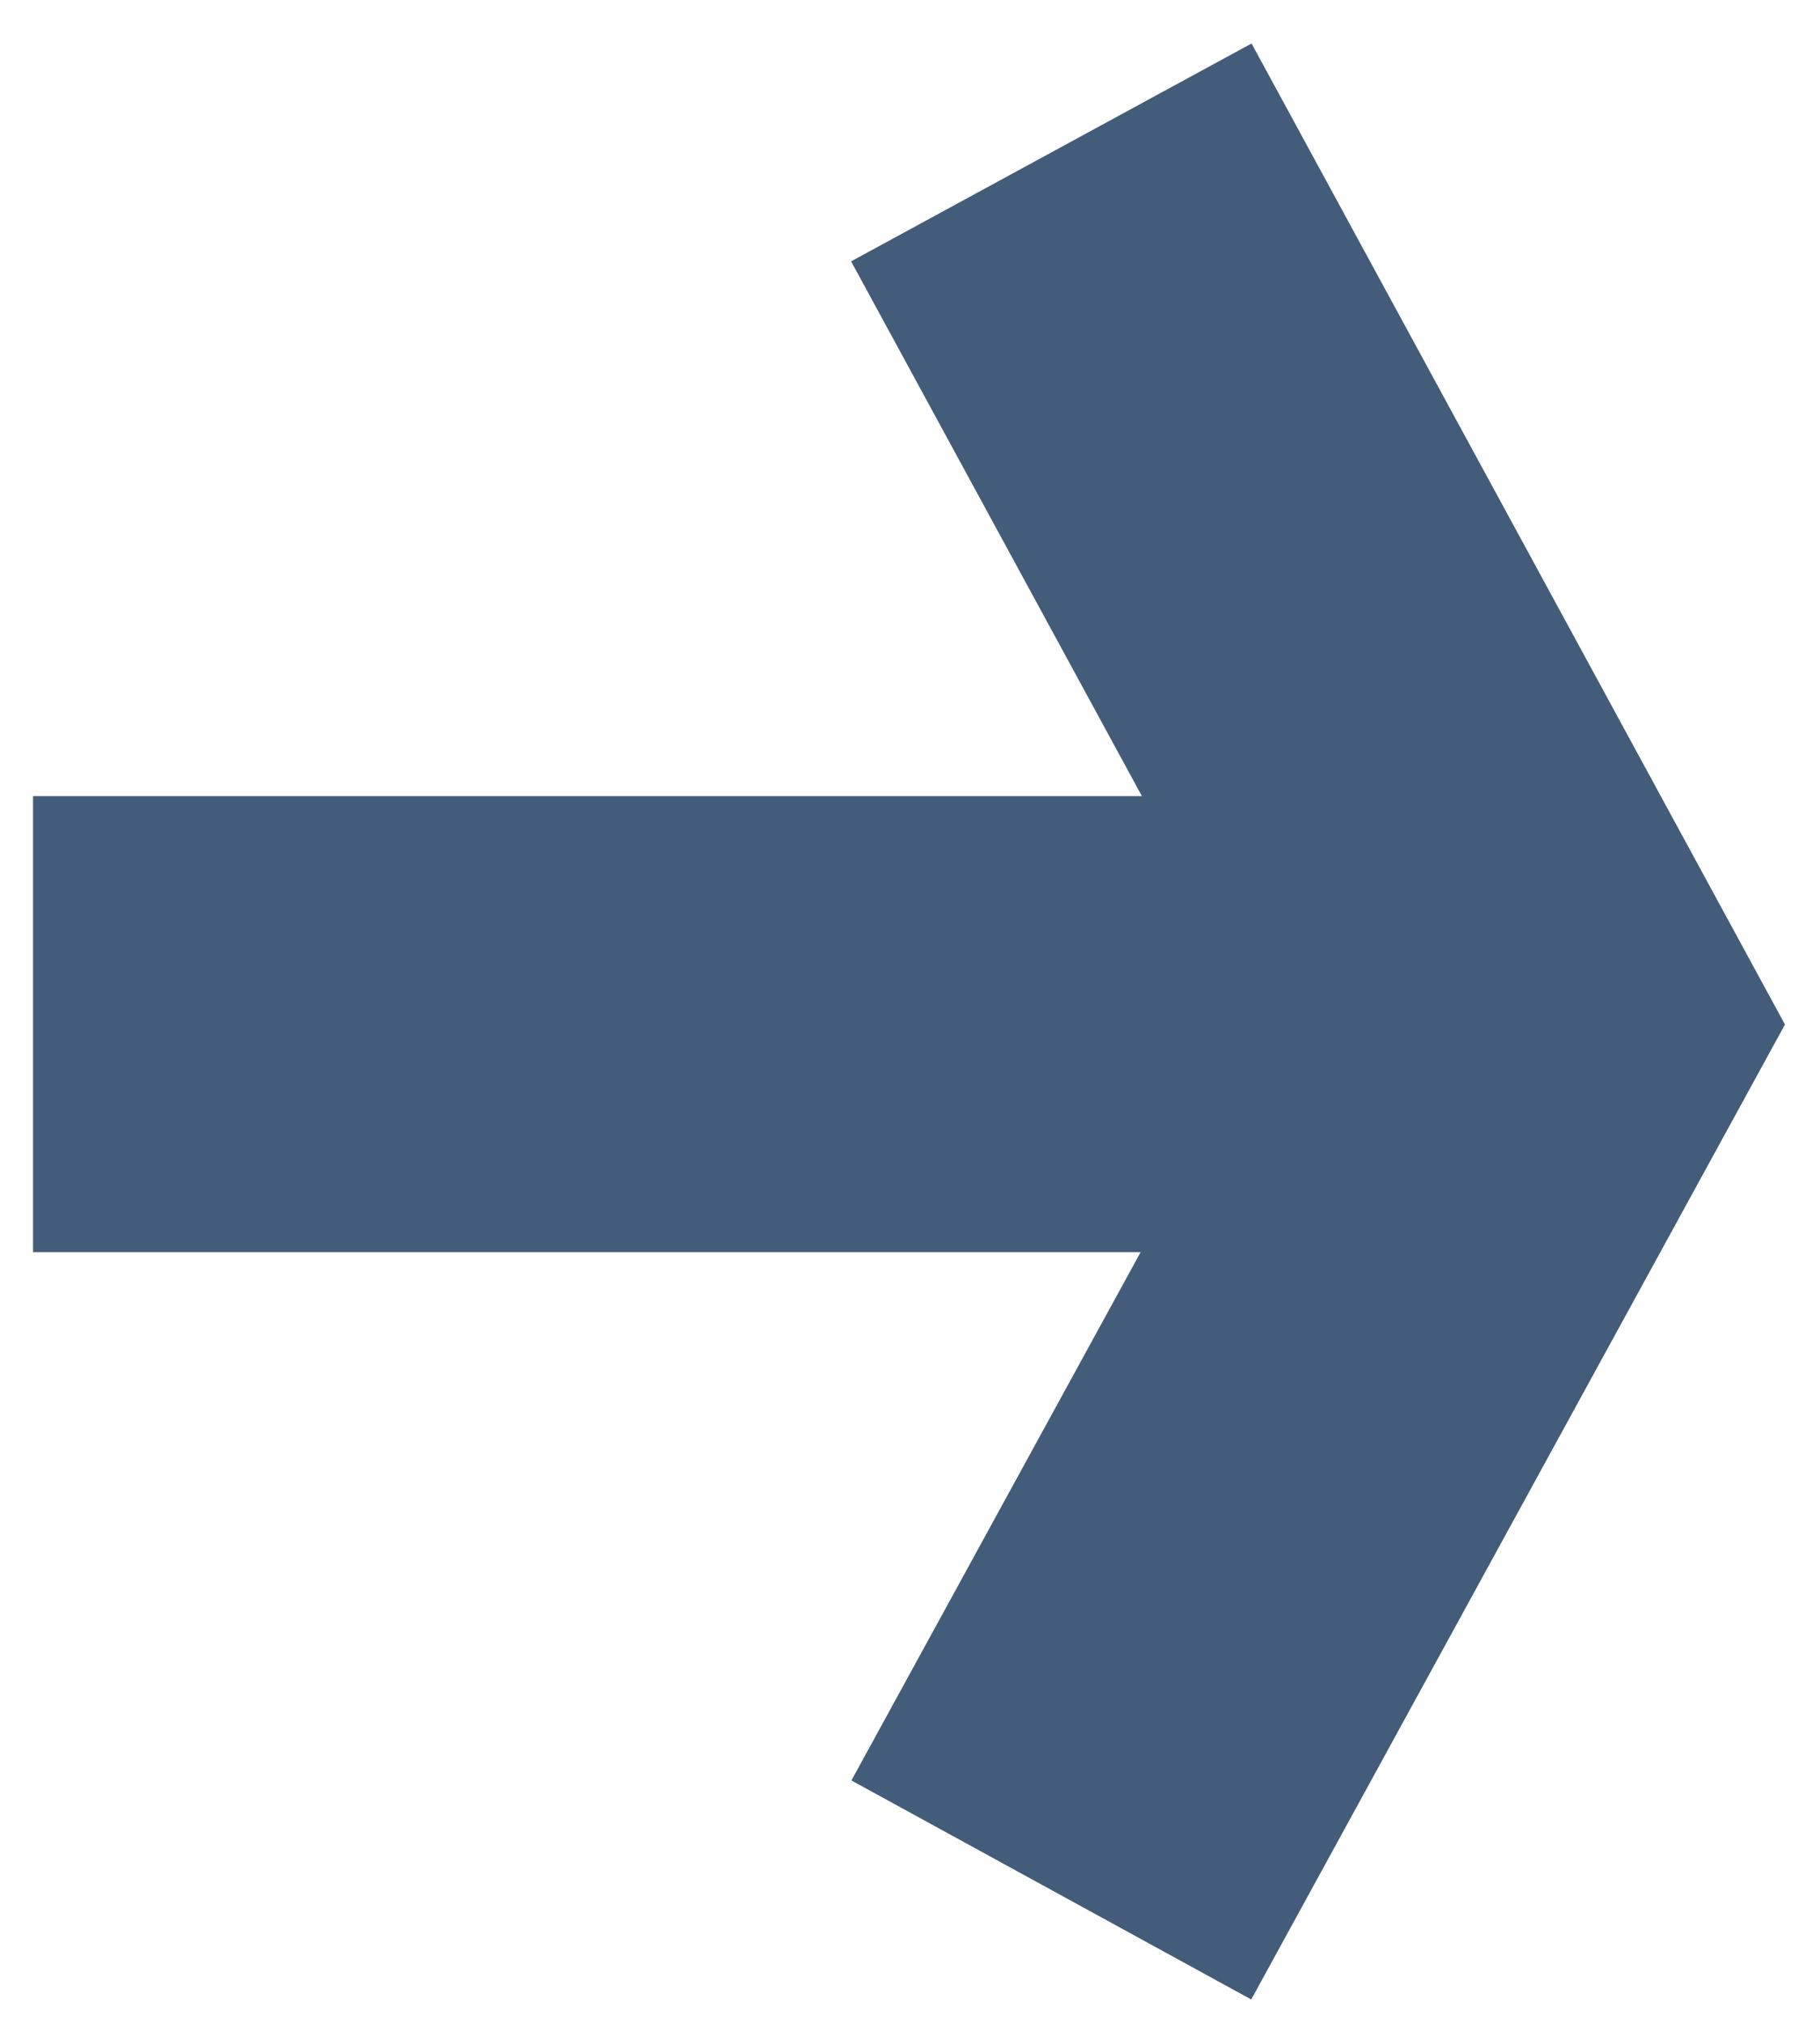
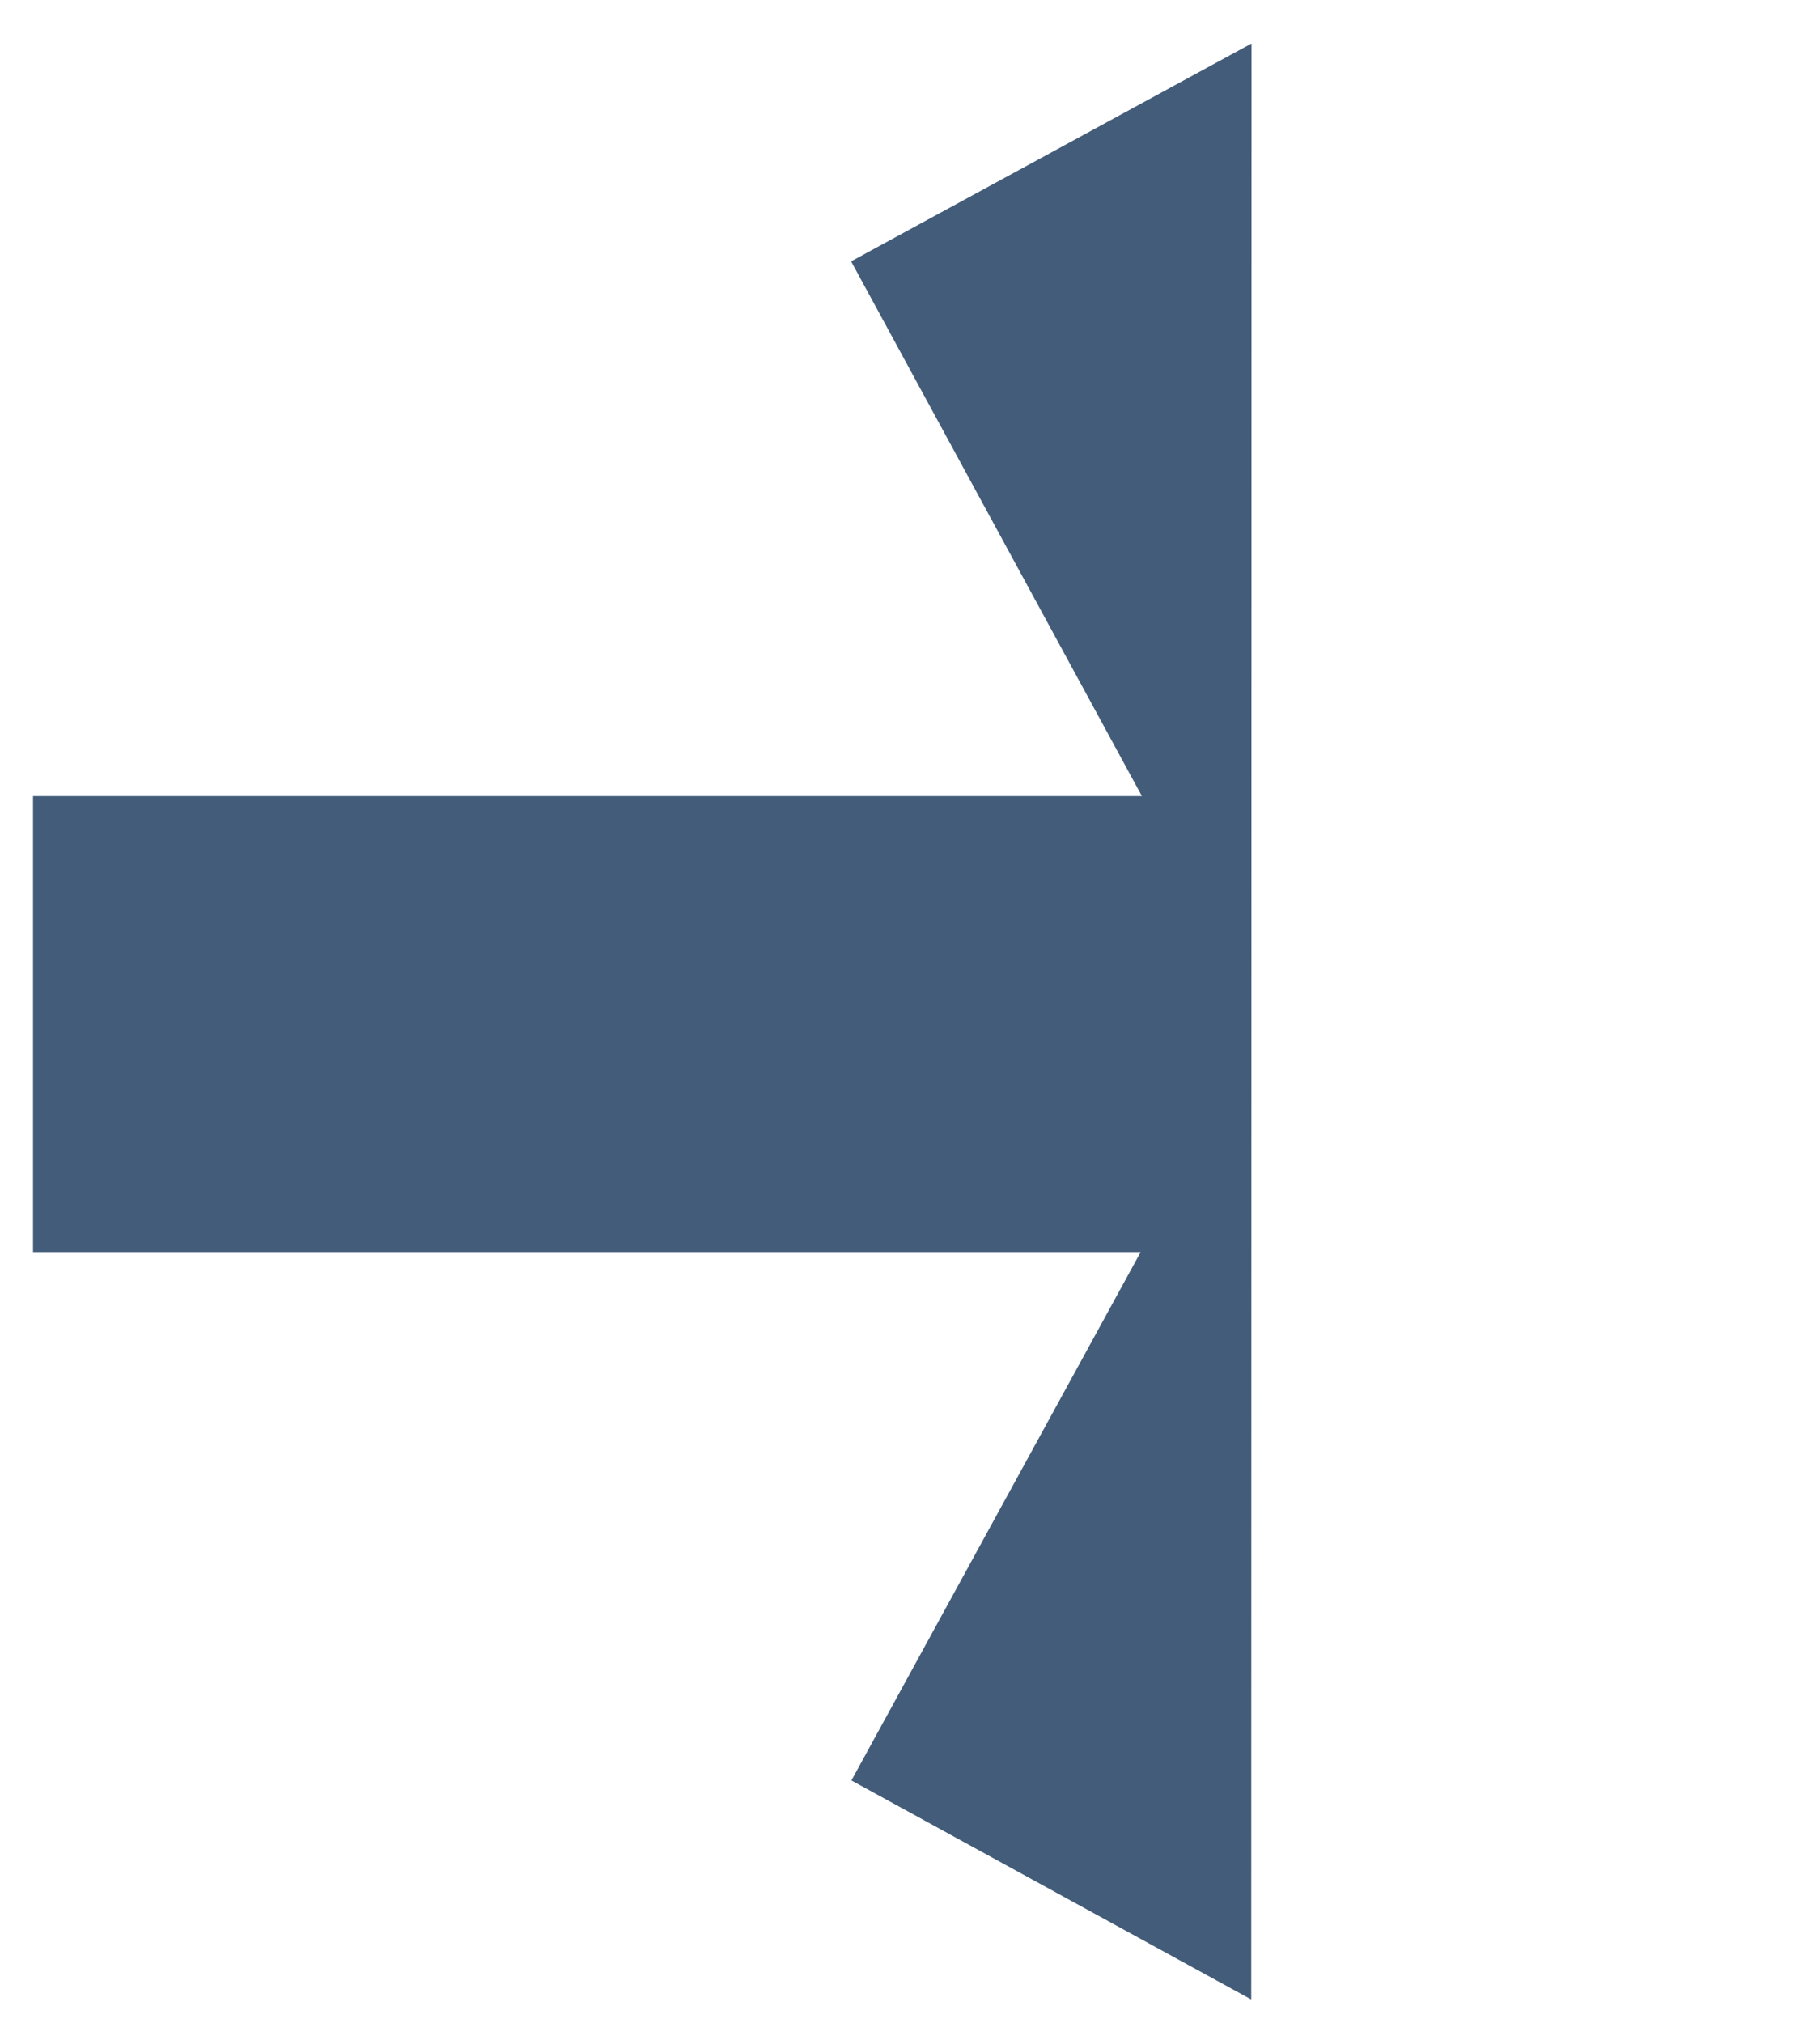
<svg xmlns="http://www.w3.org/2000/svg" width="36" height="40" viewBox="0 0 36 40" fill="none">
-   <path fill-rule="evenodd" clip-rule="evenodd" d="M0.653 15.743L22.587 15.743L16.835 5.168L24.756 0.86L35.307 20.259L24.75 39.538L16.841 35.207L22.562 24.76L0.653 24.76L0.653 15.743Z" fill="#435C79" />
+   <path fill-rule="evenodd" clip-rule="evenodd" d="M0.653 15.743L22.587 15.743L16.835 5.168L24.756 0.86L24.75 39.538L16.841 35.207L22.562 24.76L0.653 24.76L0.653 15.743Z" fill="#435C79" />
</svg>